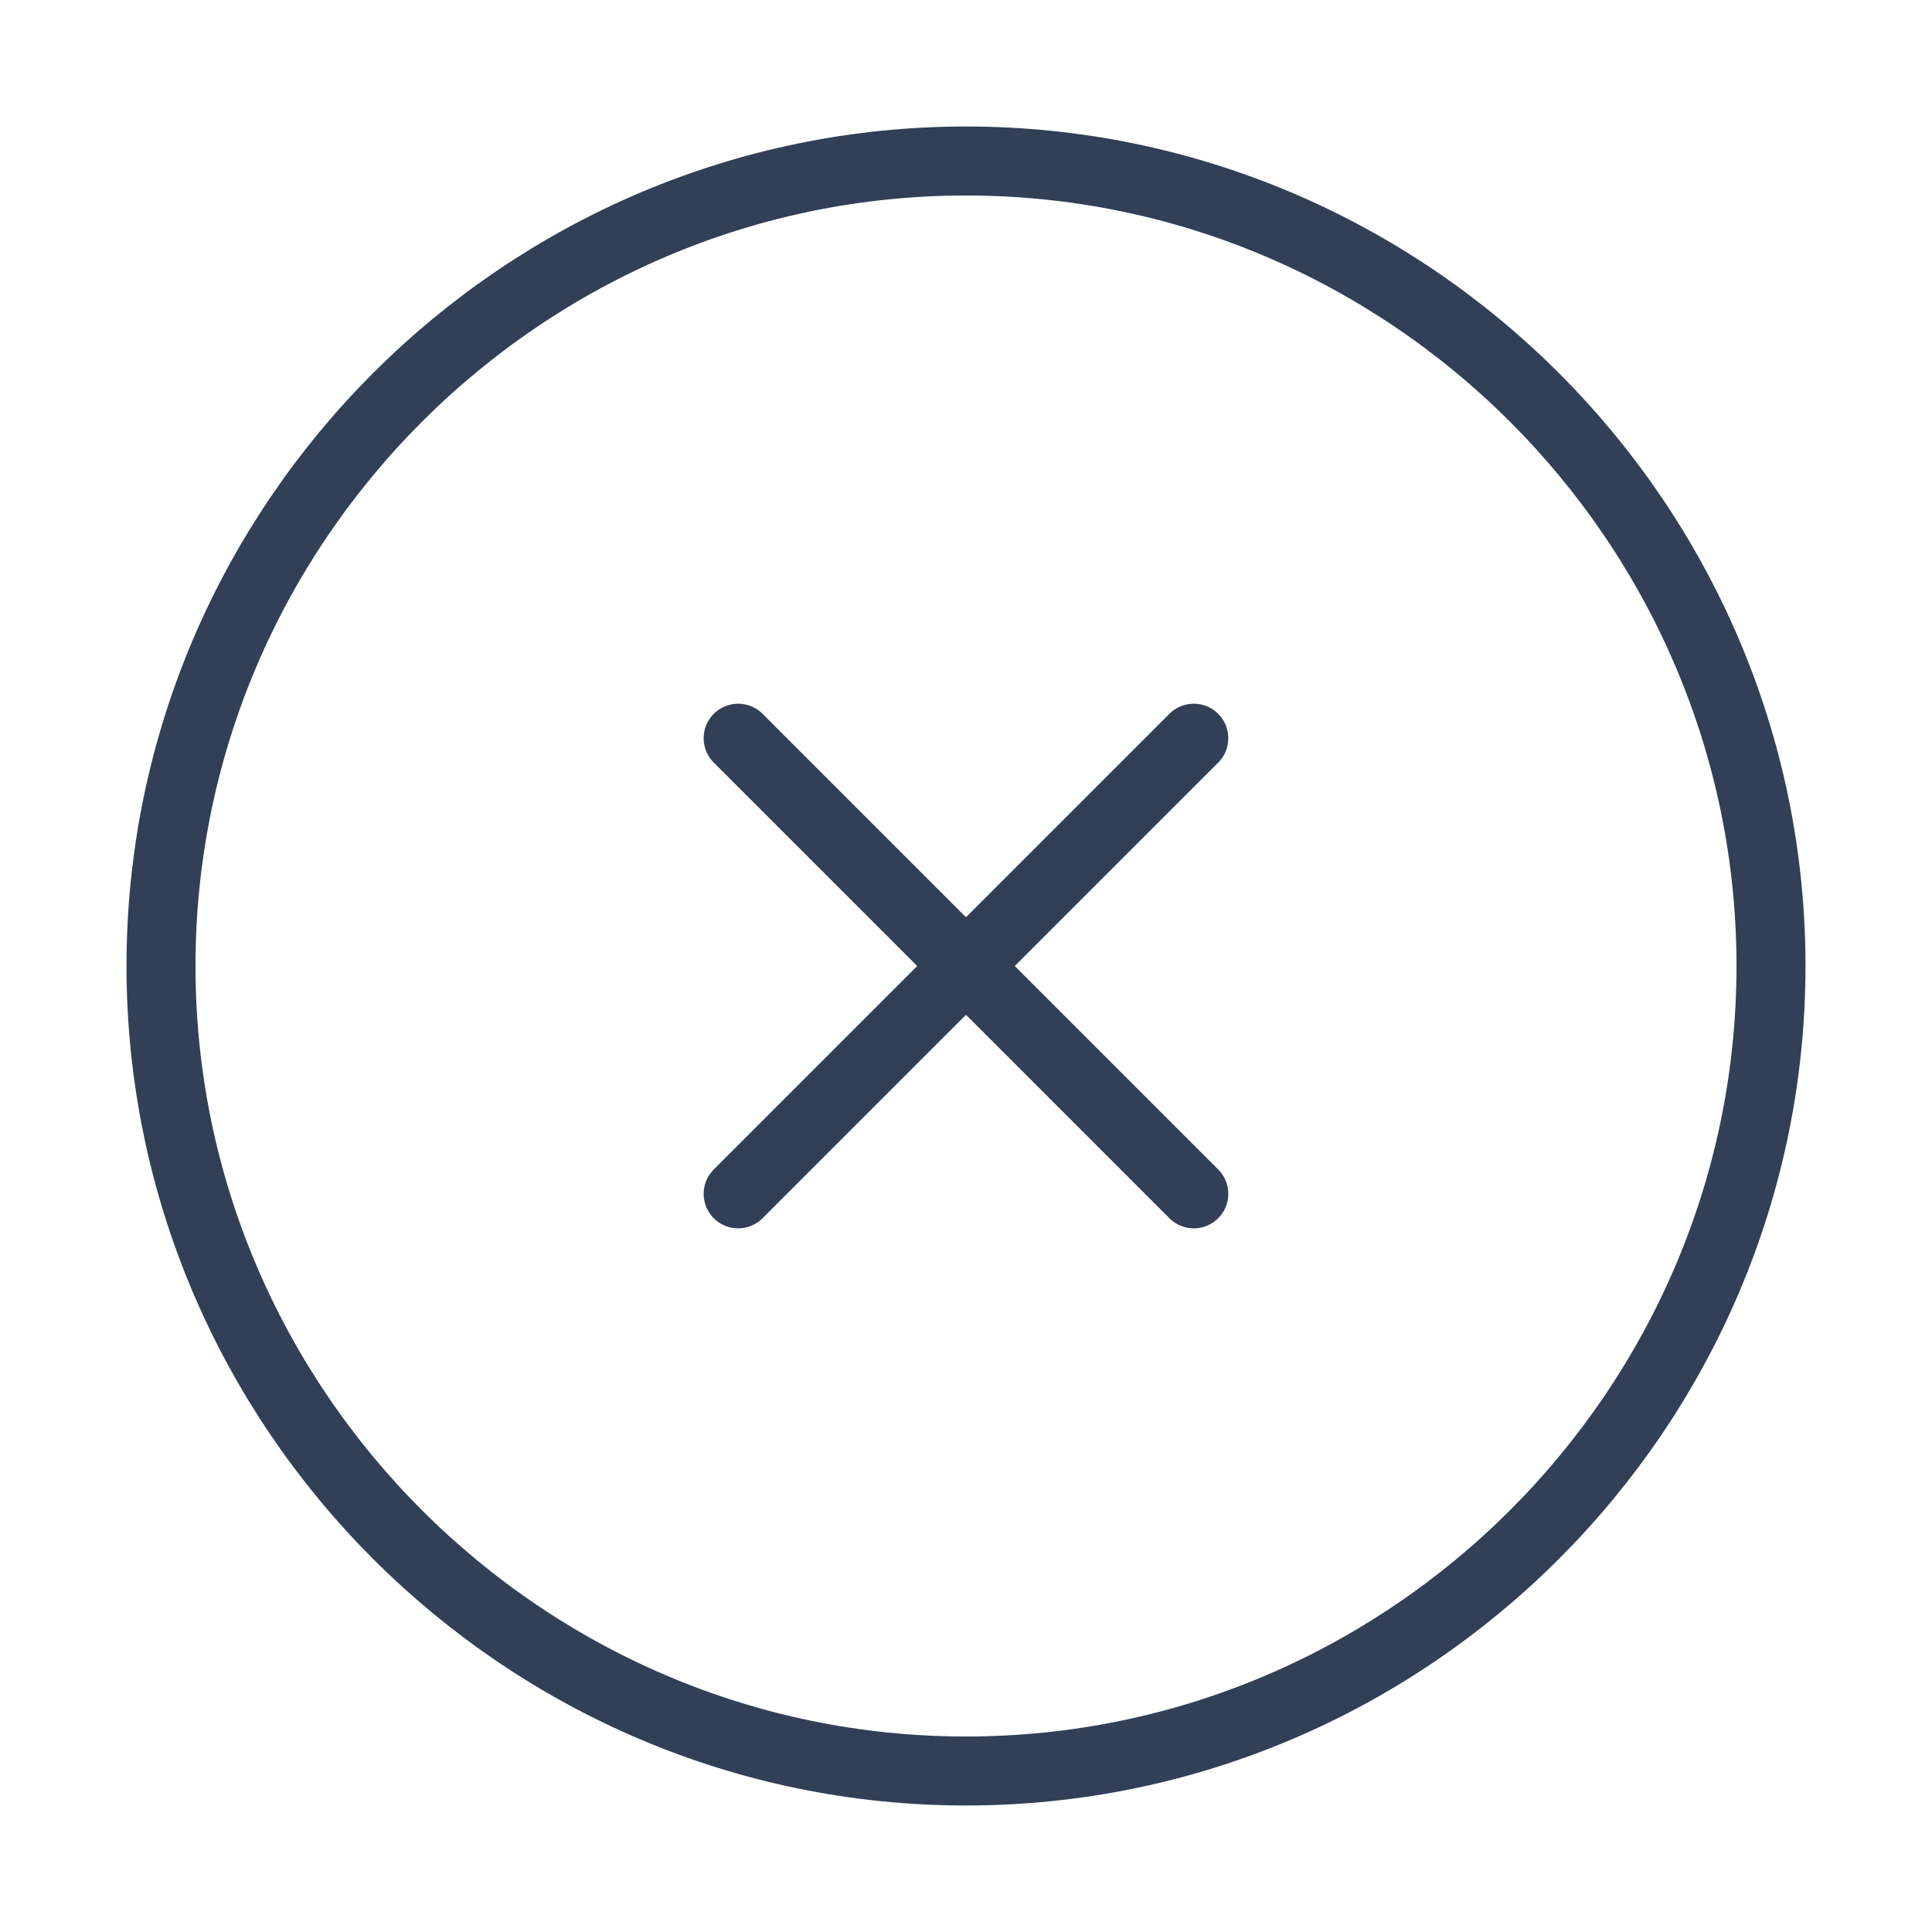
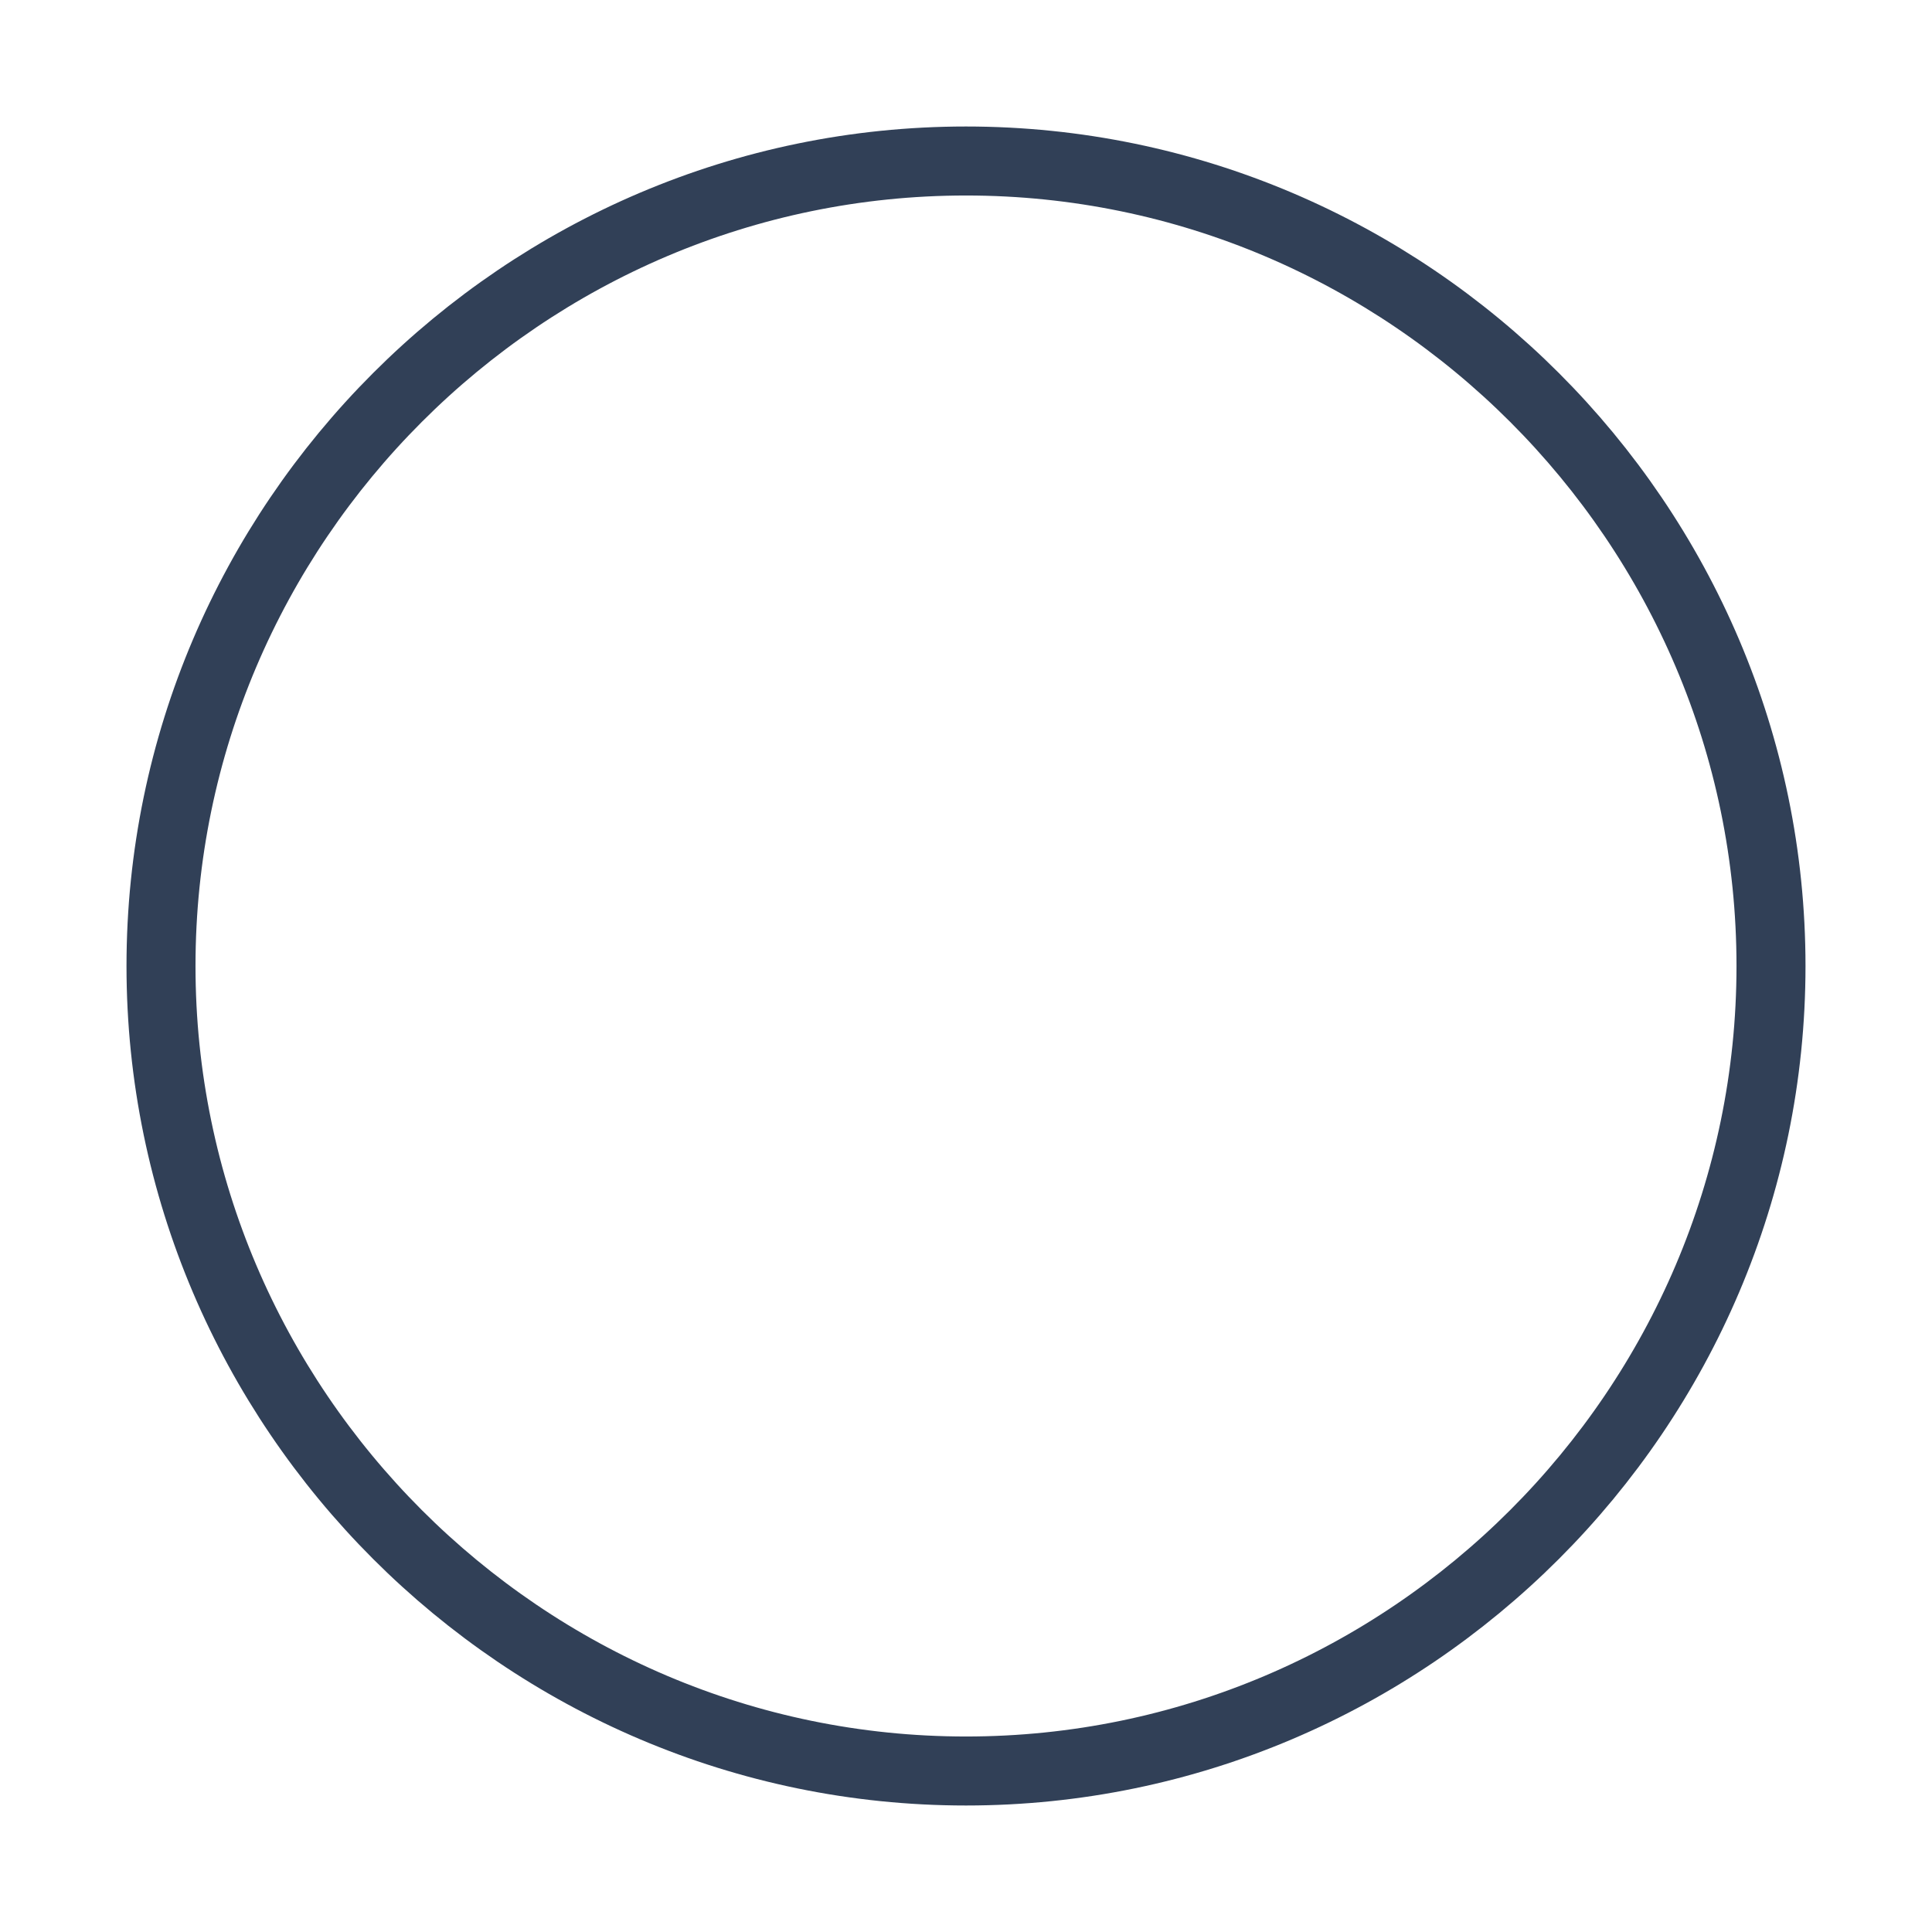
<svg xmlns="http://www.w3.org/2000/svg" width="42" height="42" viewBox="0 0 42 42" fill="none">
-   <path d="M38.5 21C38.5 11.375 30.625 3.5 21 3.5C11.375 3.5 3.5 11.375 3.5 21C3.5 30.625 11.375 38.5 21 38.5C30.625 38.5 38.5 30.625 38.5 21Z" stroke="#314057" stroke-width="1.5" stroke-linecap="round" stroke-linejoin="round" />
-   <path d="M16.047 25.953L25.952 16.048" stroke="#314057" stroke-width="1.5" stroke-linecap="round" stroke-linejoin="round" />
-   <path d="M25.952 25.953L16.047 16.048" stroke="#314057" stroke-width="1.5" stroke-linecap="round" stroke-linejoin="round" />
+   <path d="M38.5 21C38.5 11.375 30.625 3.5 21 3.5C11.375 3.5 3.5 11.375 3.5 21C3.5 30.625 11.375 38.5 21 38.5C30.625 38.5 38.5 30.625 38.5 21" stroke="#314057" stroke-width="1.5" stroke-linecap="round" stroke-linejoin="round" />
</svg>